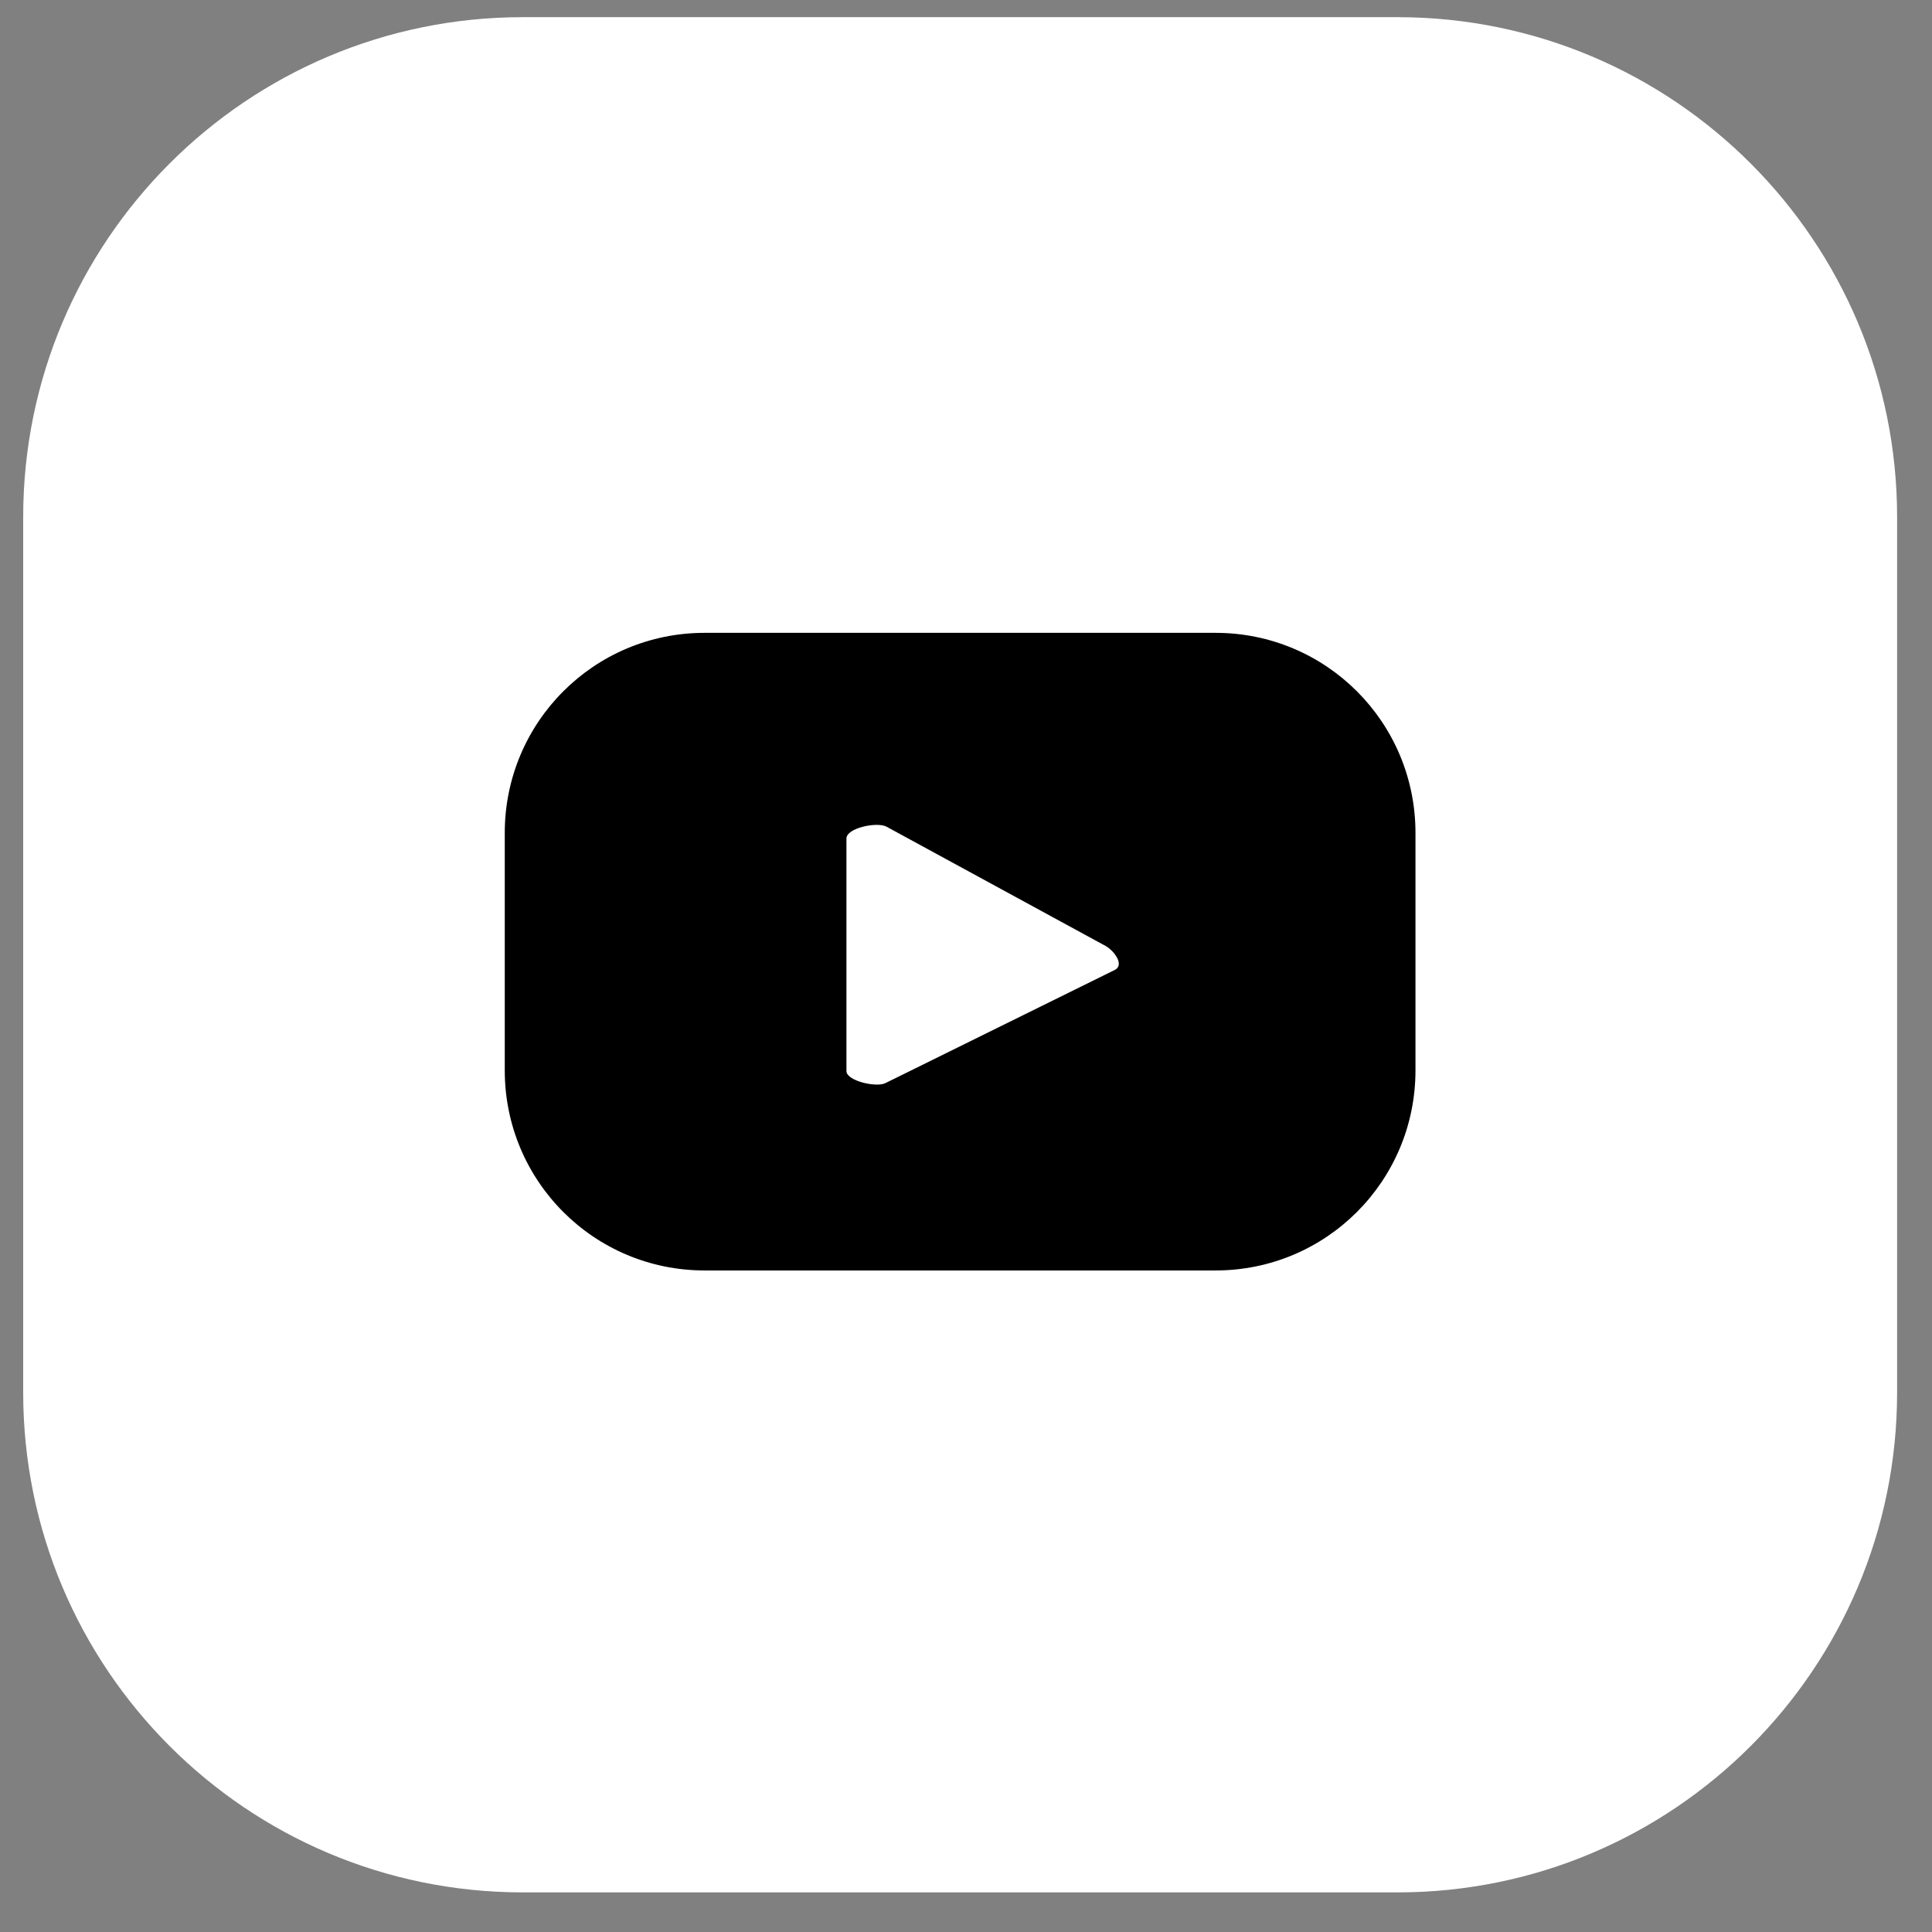
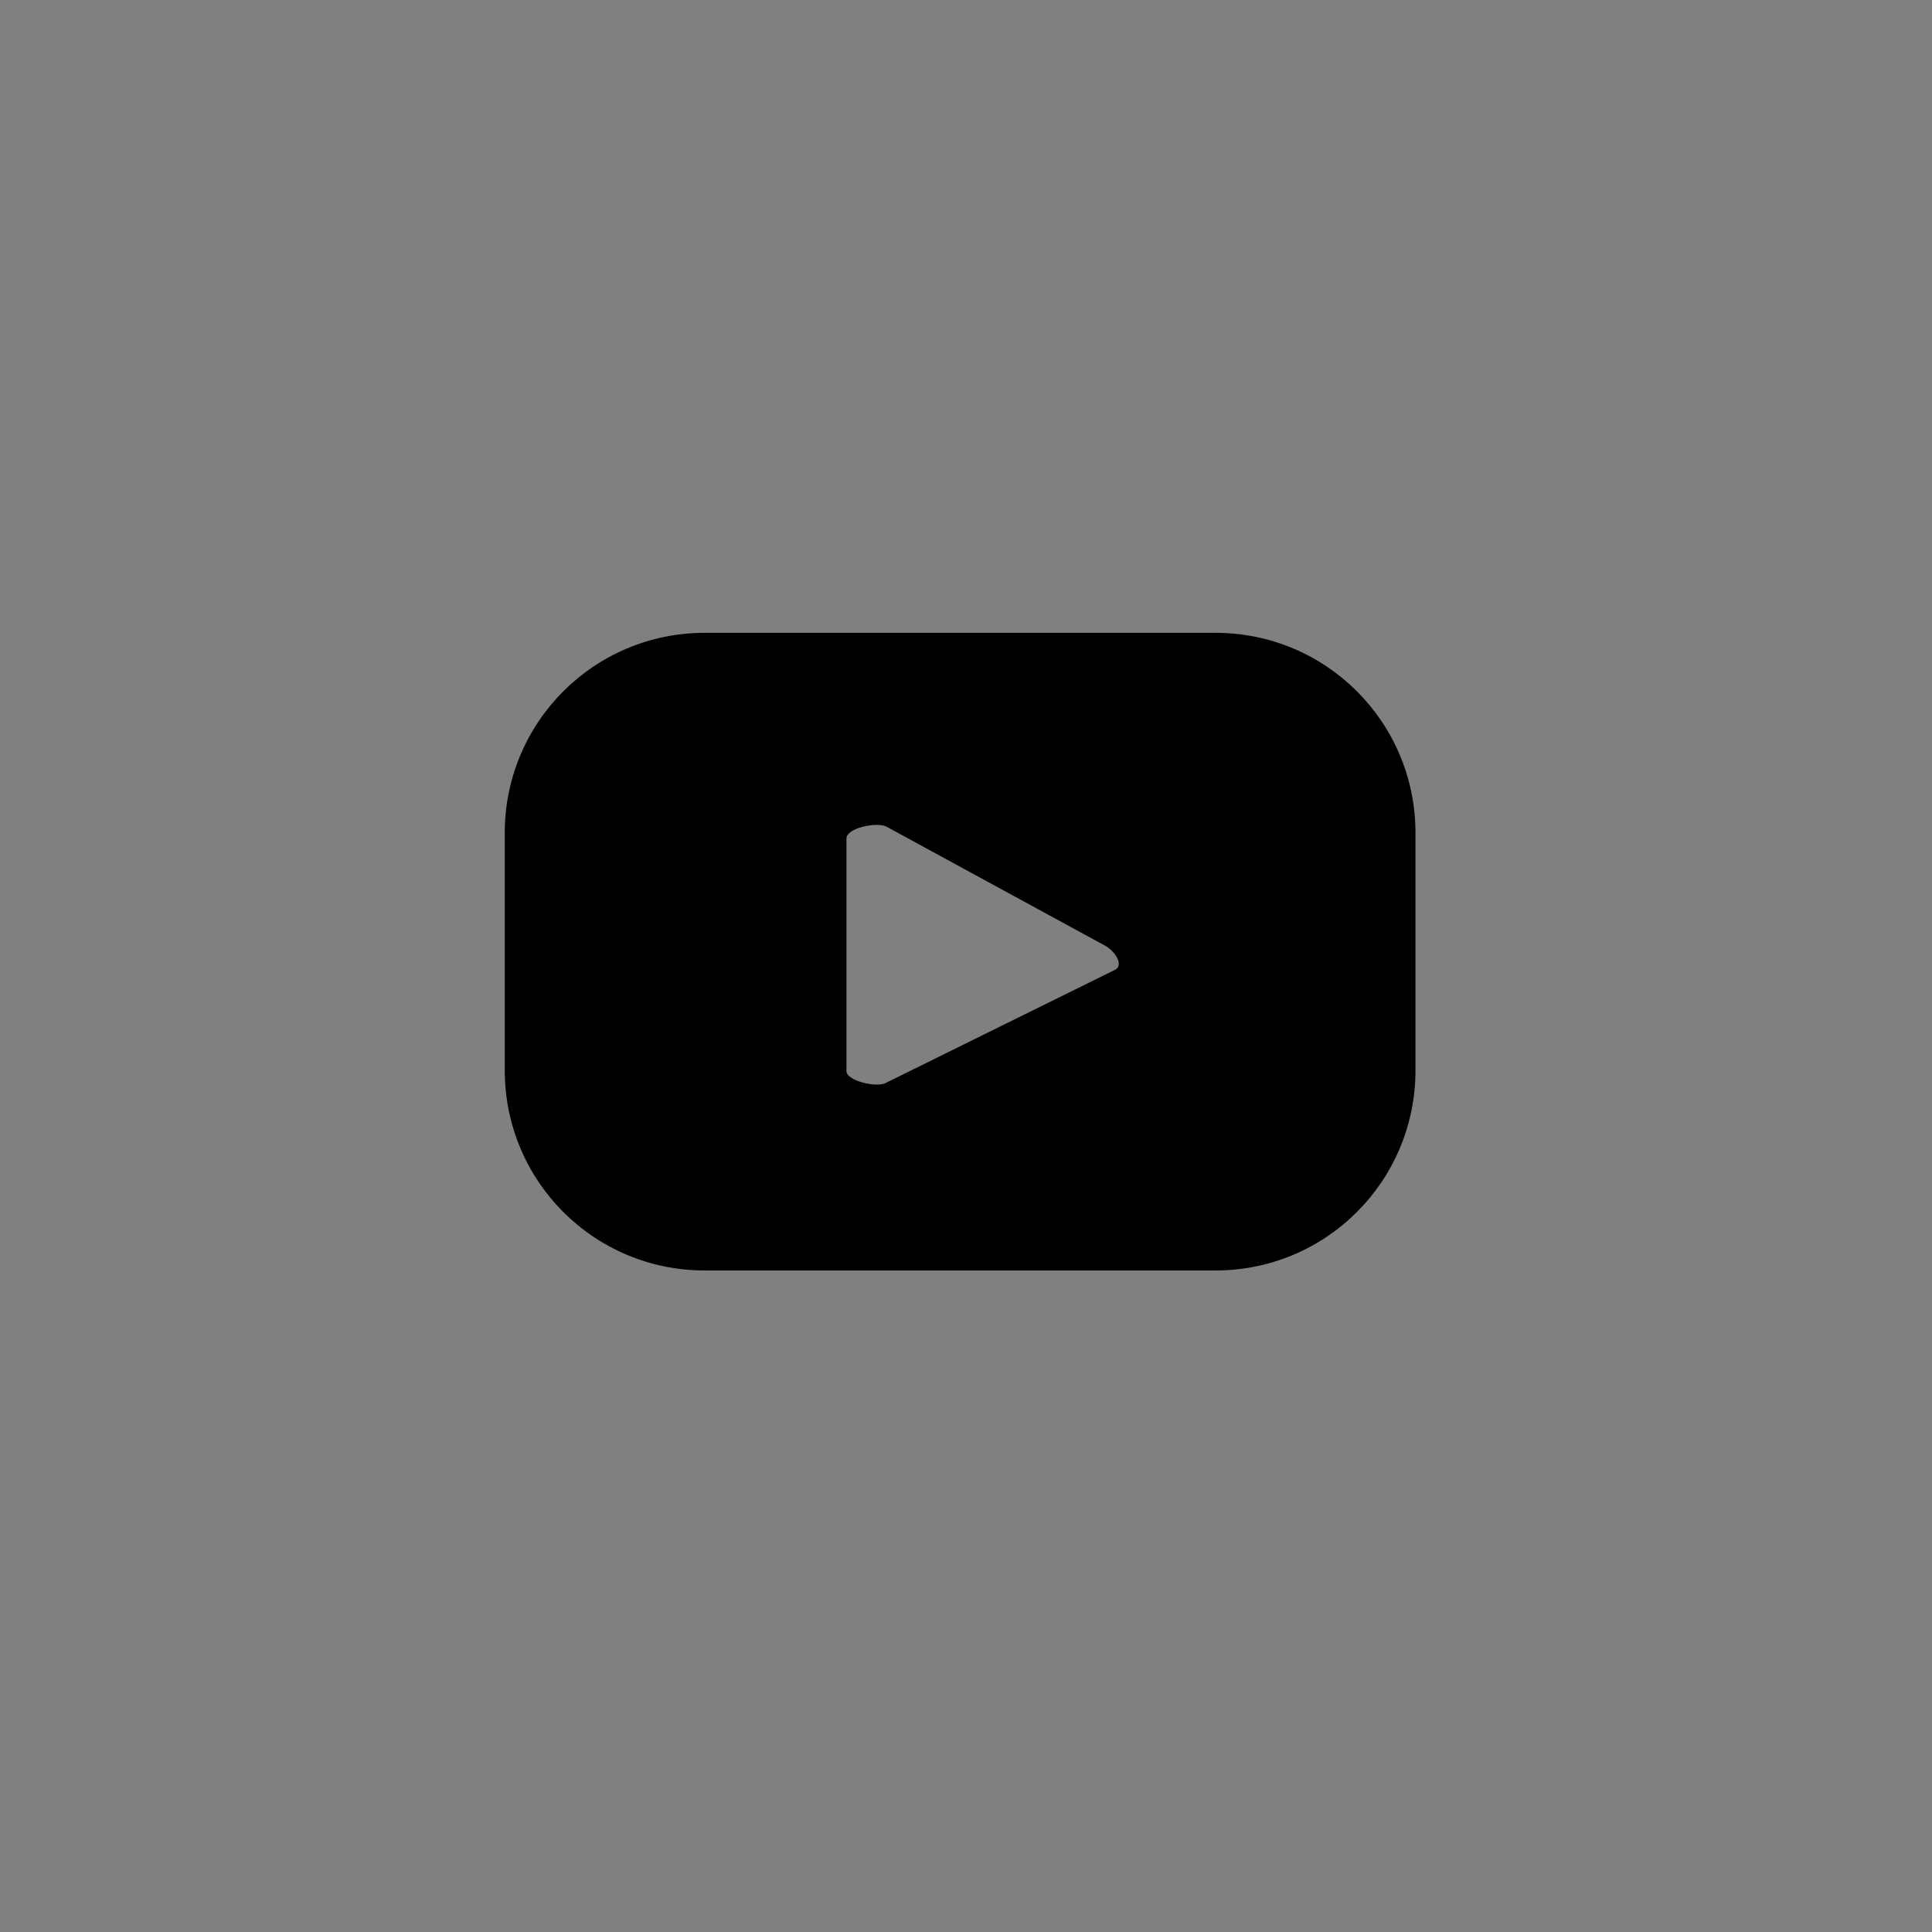
<svg xmlns="http://www.w3.org/2000/svg" width="34" height="34" viewBox="0 0 34 34" fill="none">
  <rect x="0" y="0" width="34" height="34" fill="#808080" stroke="none" />
-   <path d="M24.592 33.303H9.202C4.344 33.303 0.408 29.364 0.408 24.503V9.102C0.408 4.24 4.344 0.302 9.202 0.302H24.592C29.451 0.302 33.386 4.24 33.386 9.102V24.503C33.386 29.364 29.451 33.303 24.592 33.303Z" fill="white" />
  <path d="M24.91 14.658C24.91 12.71 23.338 11.137 21.392 11.137H12.4C10.455 11.137 8.883 12.71 8.883 14.658V18.837C8.883 20.785 10.455 22.358 12.4 22.358H21.392C23.338 22.358 24.91 20.785 24.91 18.837V14.658ZM19.623 17.067L15.588 19.058C15.434 19.145 14.896 19.024 14.896 18.849V14.757C14.896 14.569 15.434 14.46 15.599 14.547L19.458 16.648C19.612 16.736 19.788 16.979 19.623 17.067Z" fill="black" />
</svg>